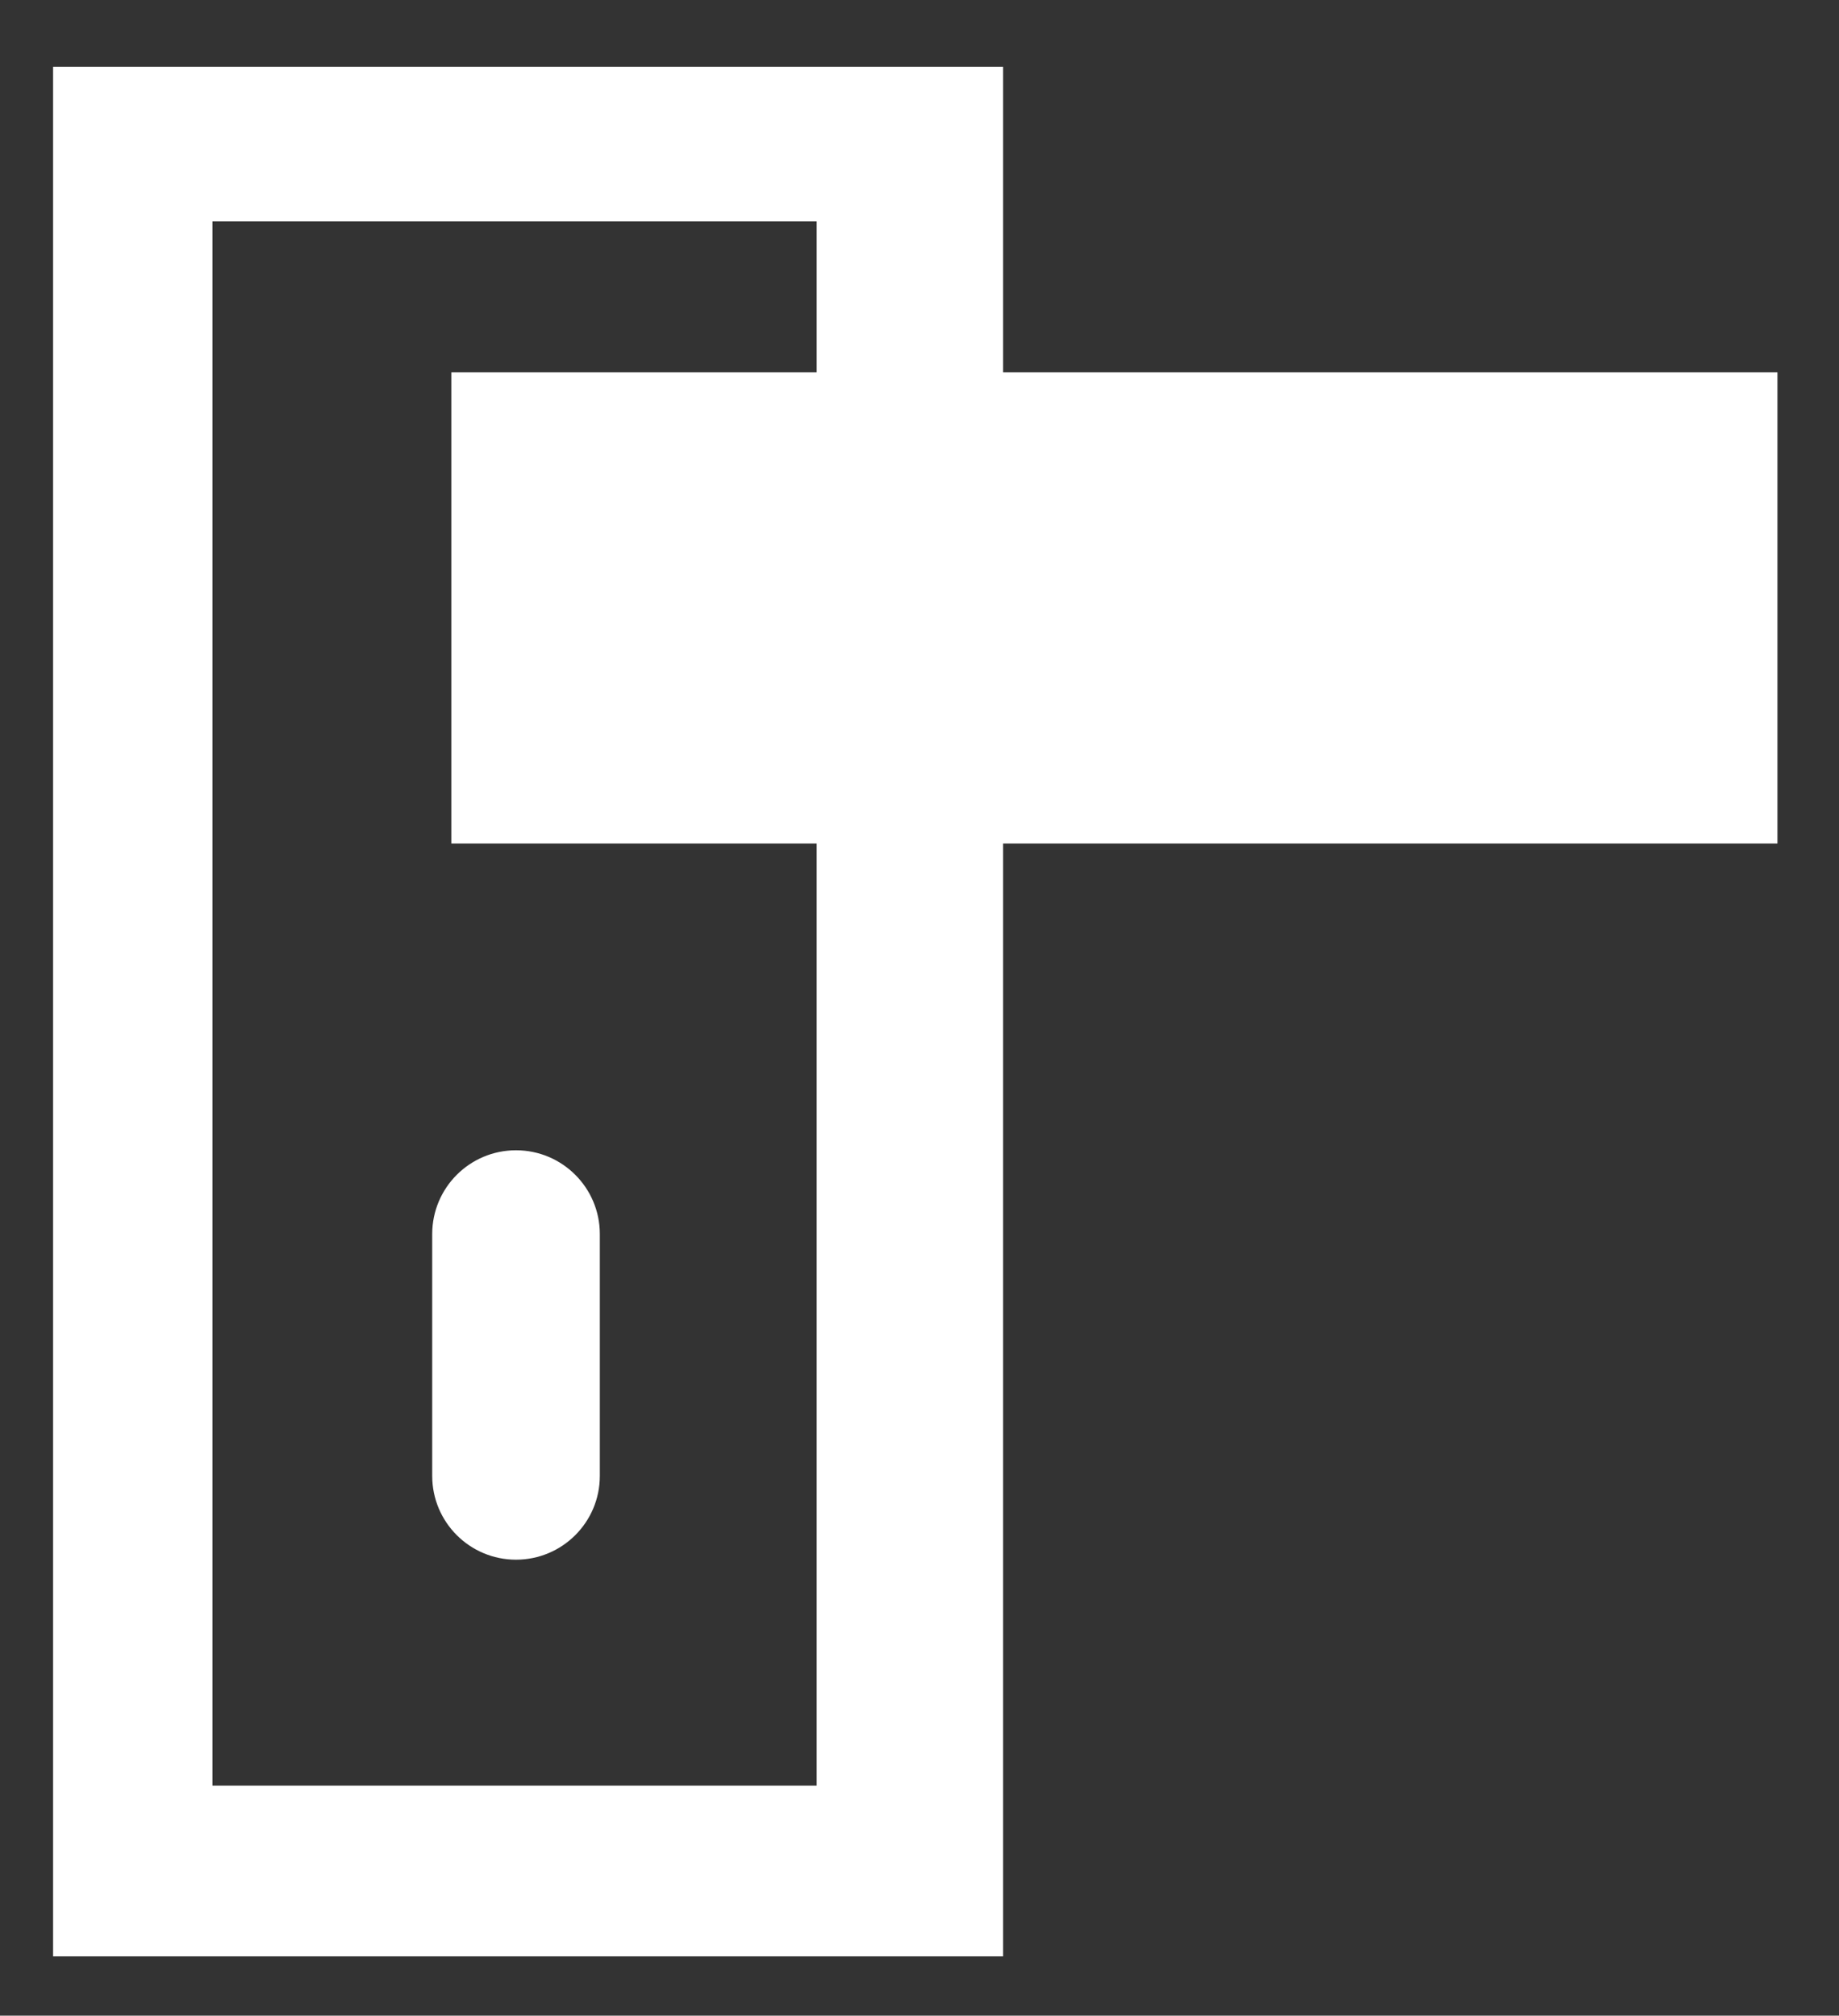
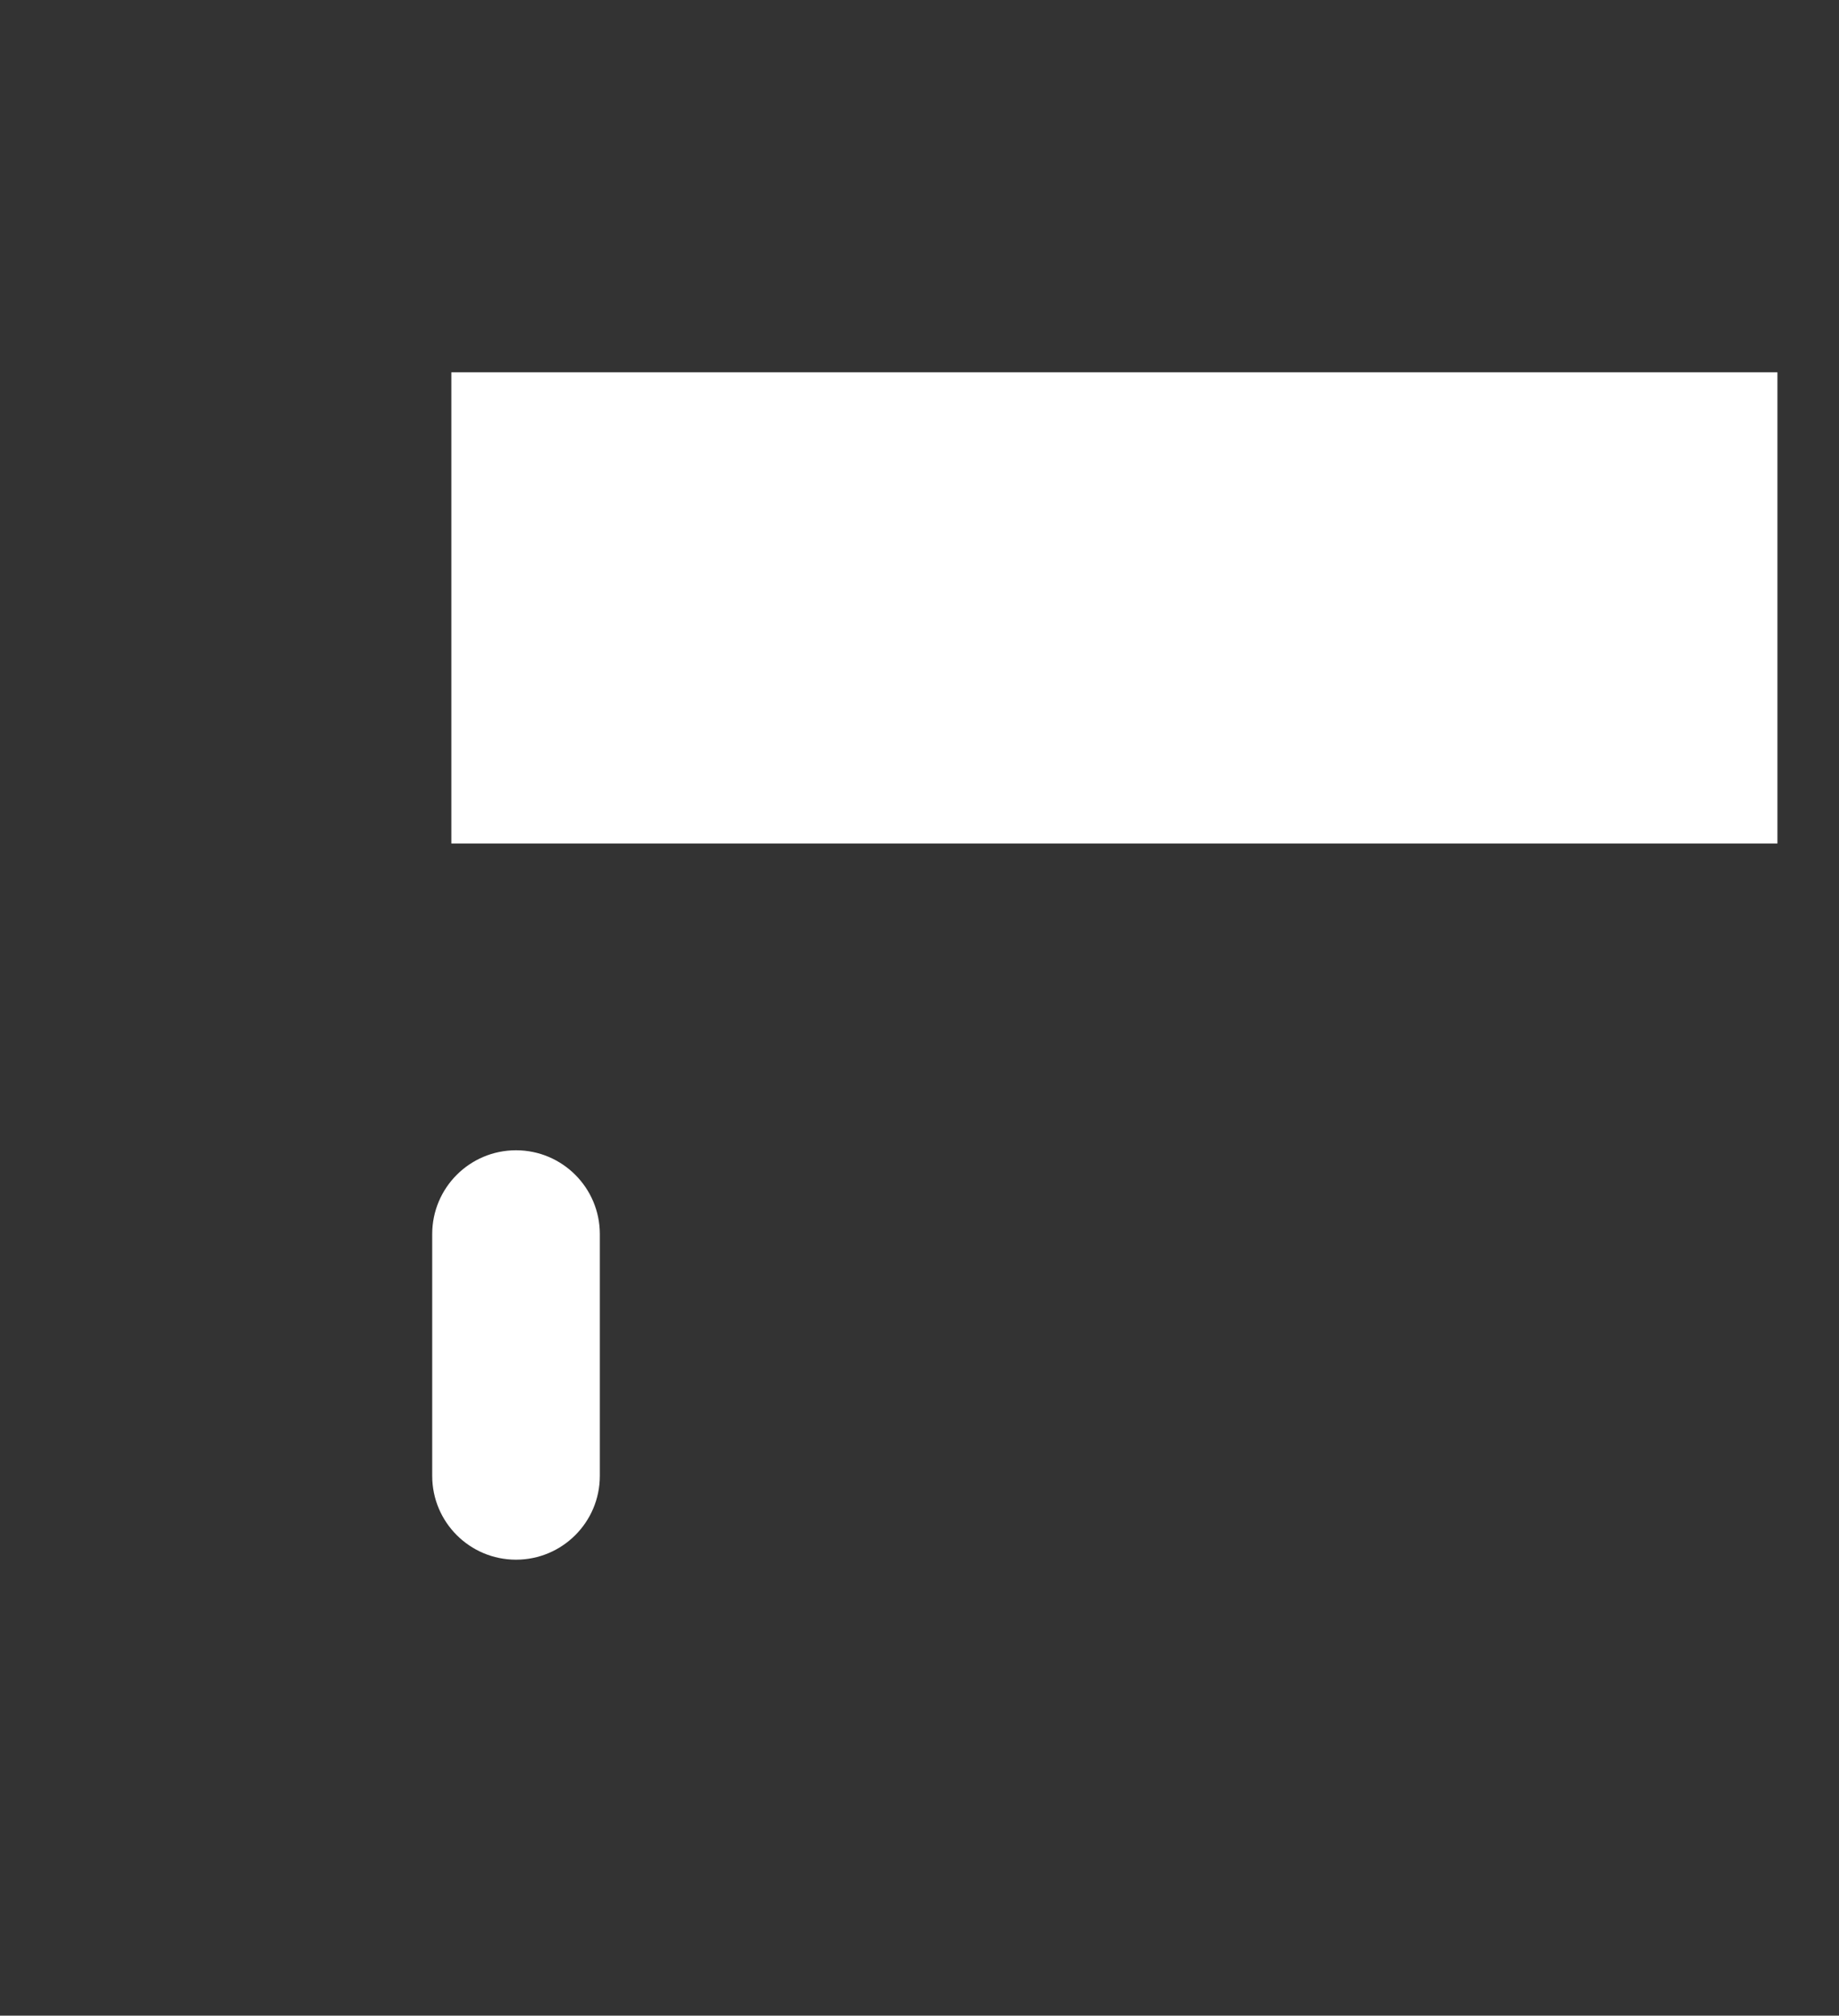
<svg xmlns="http://www.w3.org/2000/svg" version="1.1" id="Ebene_1" x="0px" y="0px" width="768px" height="841.89px" viewBox="0 0 768 841.89" enable-background="new 0 0 768 841.89" xml:space="preserve">
  <rect x="0" y="0" width="768" height="841.89" fill="#333333" stroke="none" />
-   <path fill="#FFFFFF" stroke="#FFFFFF" stroke-width="4" stroke-miterlimit="10" d="M24.17,29.89v785.248h392.734V29.89H24.17z   M343.065,747.818H86.722V90.43h256.343V747.818z" />
  <rect x="188.495" y="155.5" fill="#FFFFFF" width="553.796" height="196.816" />
  <path fill="#FFFFFF" d="M250.5,616.445c0,19.33-15.67,35-35,35l0,0c-19.33,0-35-15.67-35-35v-101c0-19.33,15.67-35,35-35l0,0  c19.33,0,35,15.67,35,35V616.445z" />
</svg>